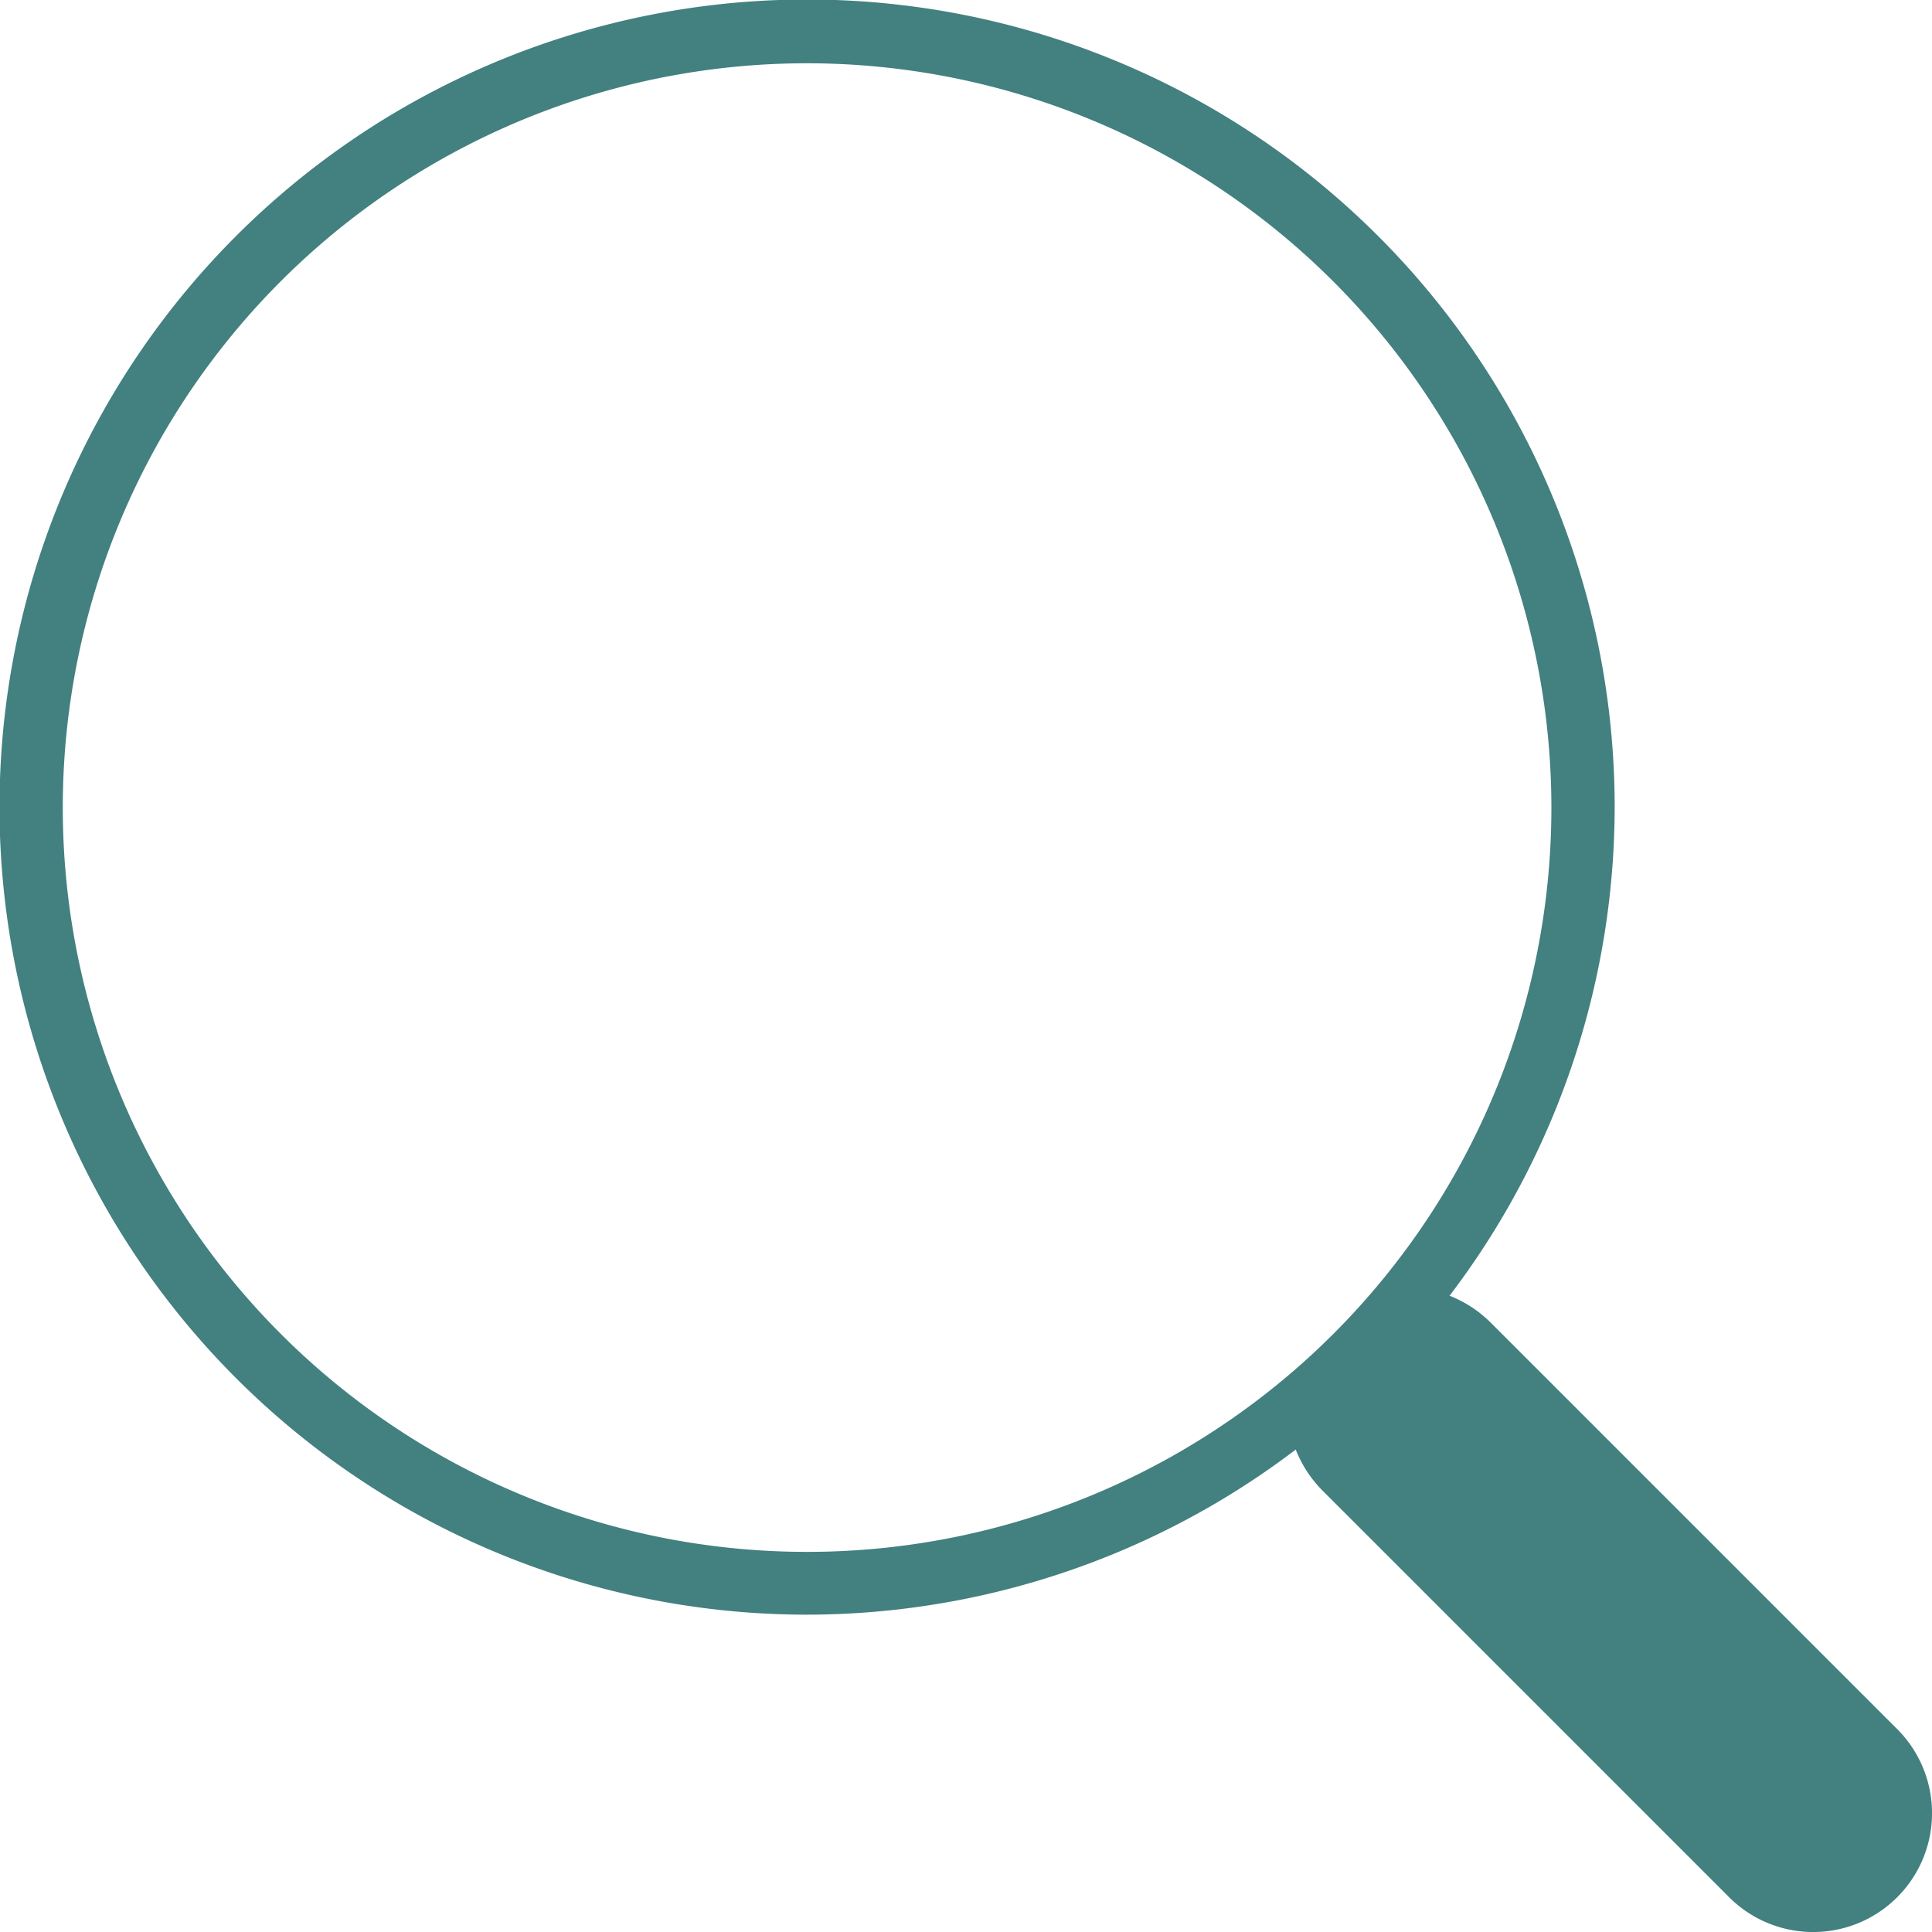
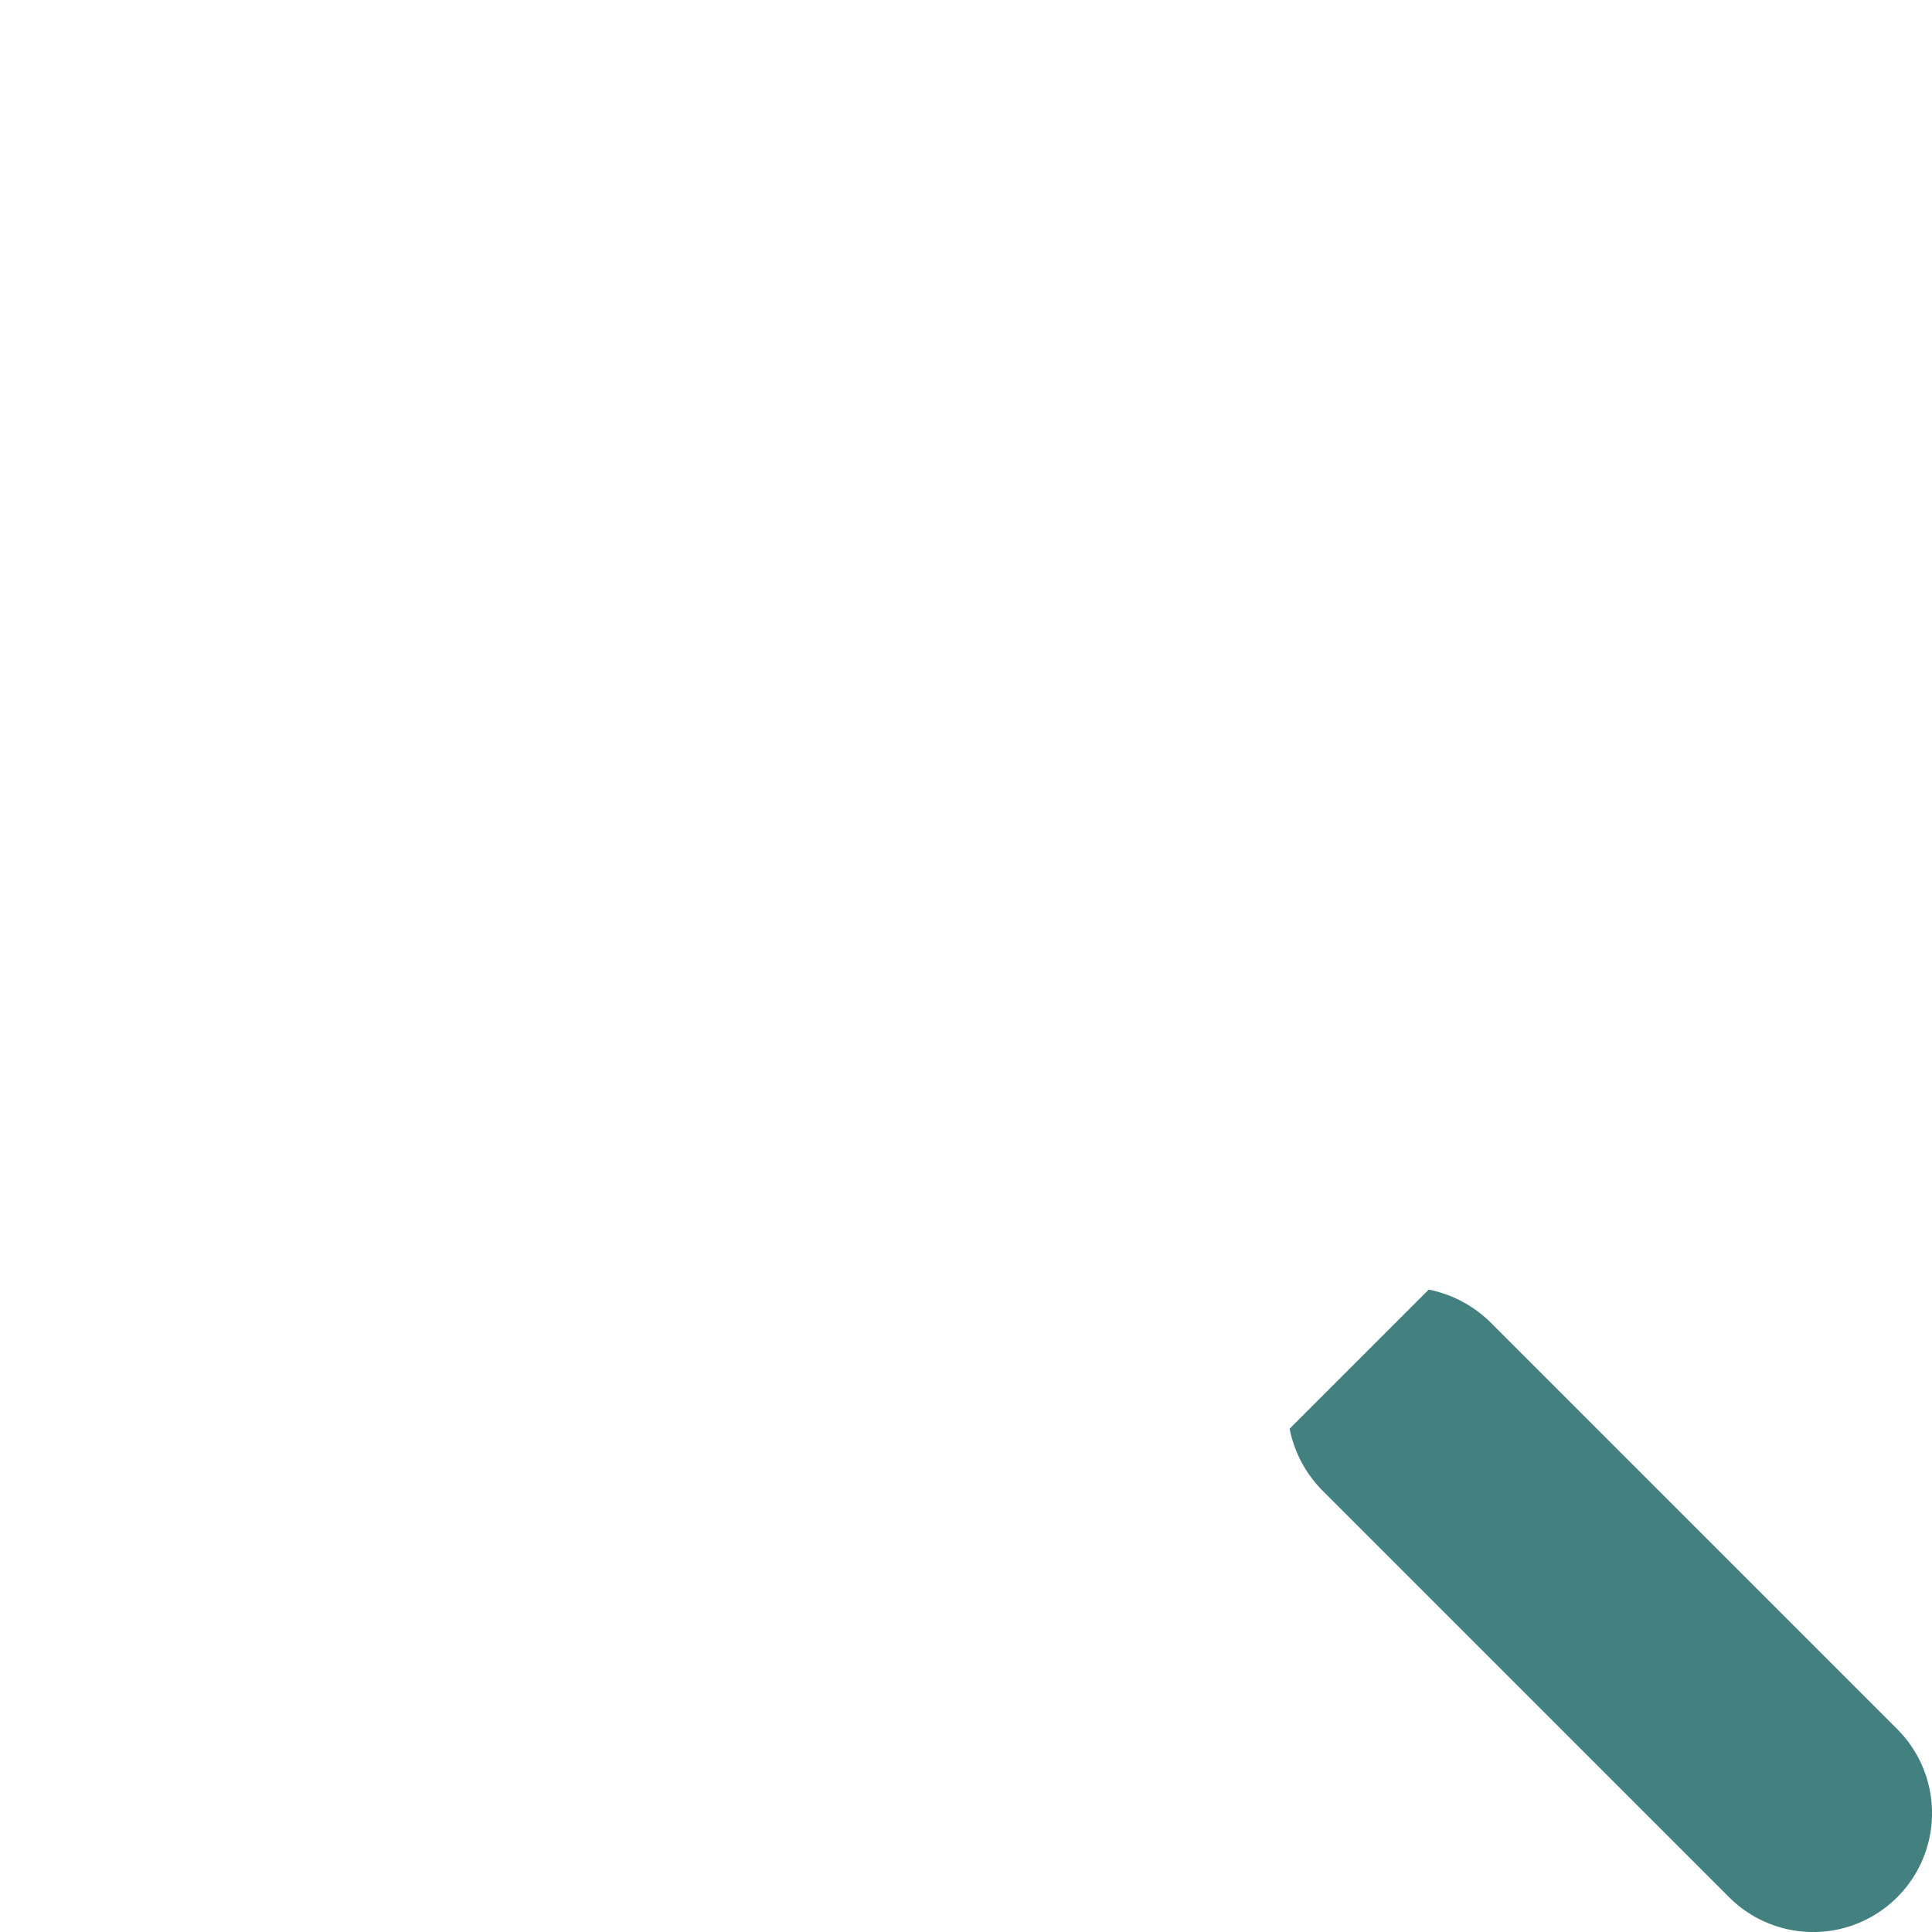
<svg xmlns="http://www.w3.org/2000/svg" viewBox="0 0 40 40">
  <defs>
    <style>.cls-1{fill:#438080;}</style>
  </defs>
  <g id="レイヤー_2" data-name="レイヤー 2">
    <g id="テキスト">
-       <path class="cls-1" d="M16.71,33.43A16.72,16.72,0,1,1,33.43,16.71,16.74,16.74,0,0,1,16.71,33.43Zm0-32.12a15.41,15.41,0,1,0,15.41,15.4A15.42,15.42,0,0,0,16.71,1.31Z" />
-       <path class="cls-1" d="M39.28,35.8l-8.42-8.42a2.51,2.51,0,0,0-1.28-.68L26.7,29.58a2.51,2.51,0,0,0,.68,1.28l8.42,8.42a2.46,2.46,0,0,0,3.48-3.48Z" />
+       <path class="cls-1" d="M39.28,35.8l-8.42-8.42a2.51,2.51,0,0,0-1.28-.68L26.7,29.58a2.51,2.51,0,0,0,.68,1.28l8.42,8.42a2.46,2.46,0,0,0,3.48-3.48" />
    </g>
  </g>
</svg>